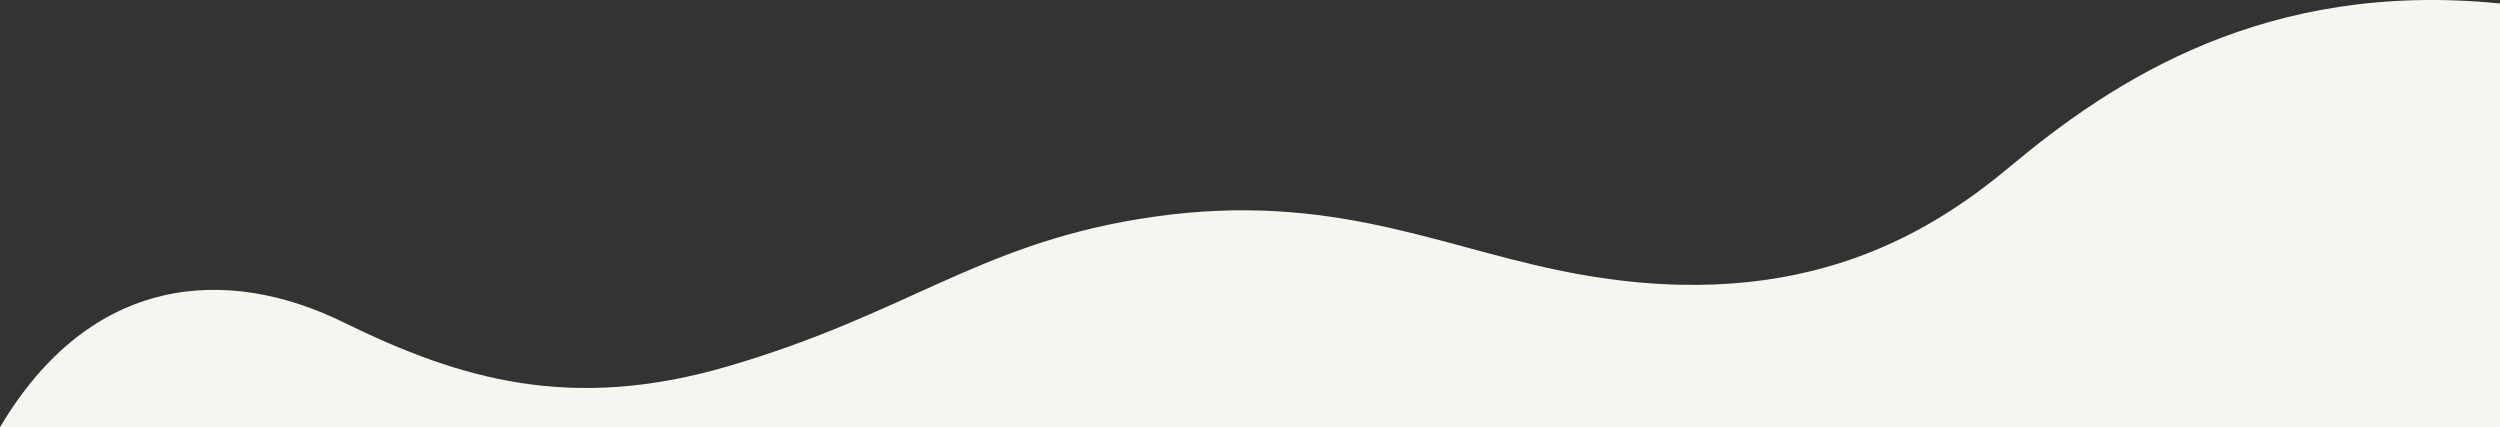
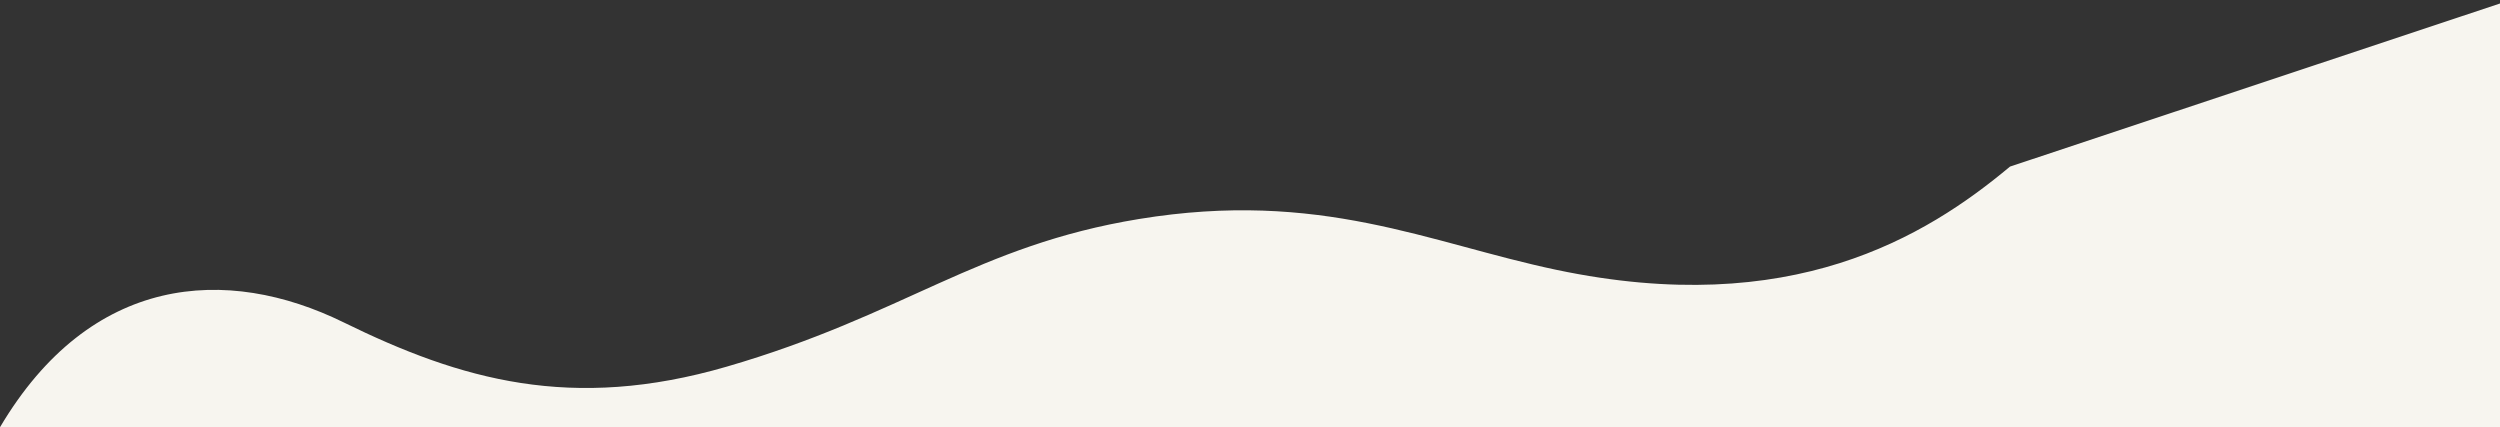
<svg xmlns="http://www.w3.org/2000/svg" id="_レイヤー_1" data-name="レイヤー 1" viewBox="0 0 1700 290.52">
  <rect x="0" y="0" width="1700" height="290.52" fill="#333333" stroke="none" />
  <defs>
    <style>
      .cls-1 {
        fill: #f7f5ef;
      }
    </style>
  </defs>
-   <path id="Vector" class="cls-1" d="M1366.8,113.28c-57.46,47.98-148.89,103.77-308.25,70.25-87.27-18.36-160.7-54.82-284.07-34.6-110.55,18.12-159.37,65.24-280.27,100.38-105.53,30.68-180.85,9.02-260.51-30.08C154.06,180.13,61.63,186.45,0,290.52h1700s0-288.15,0-288.15c-159.12-15.98-262.5,51.88-333.19,110.91Z" />
+   <path id="Vector" class="cls-1" d="M1366.8,113.28c-57.46,47.98-148.89,103.77-308.25,70.25-87.27-18.36-160.7-54.82-284.07-34.6-110.55,18.12-159.37,65.24-280.27,100.38-105.53,30.68-180.85,9.02-260.51-30.08C154.06,180.13,61.63,186.45,0,290.52h1700s0-288.15,0-288.15Z" />
</svg>